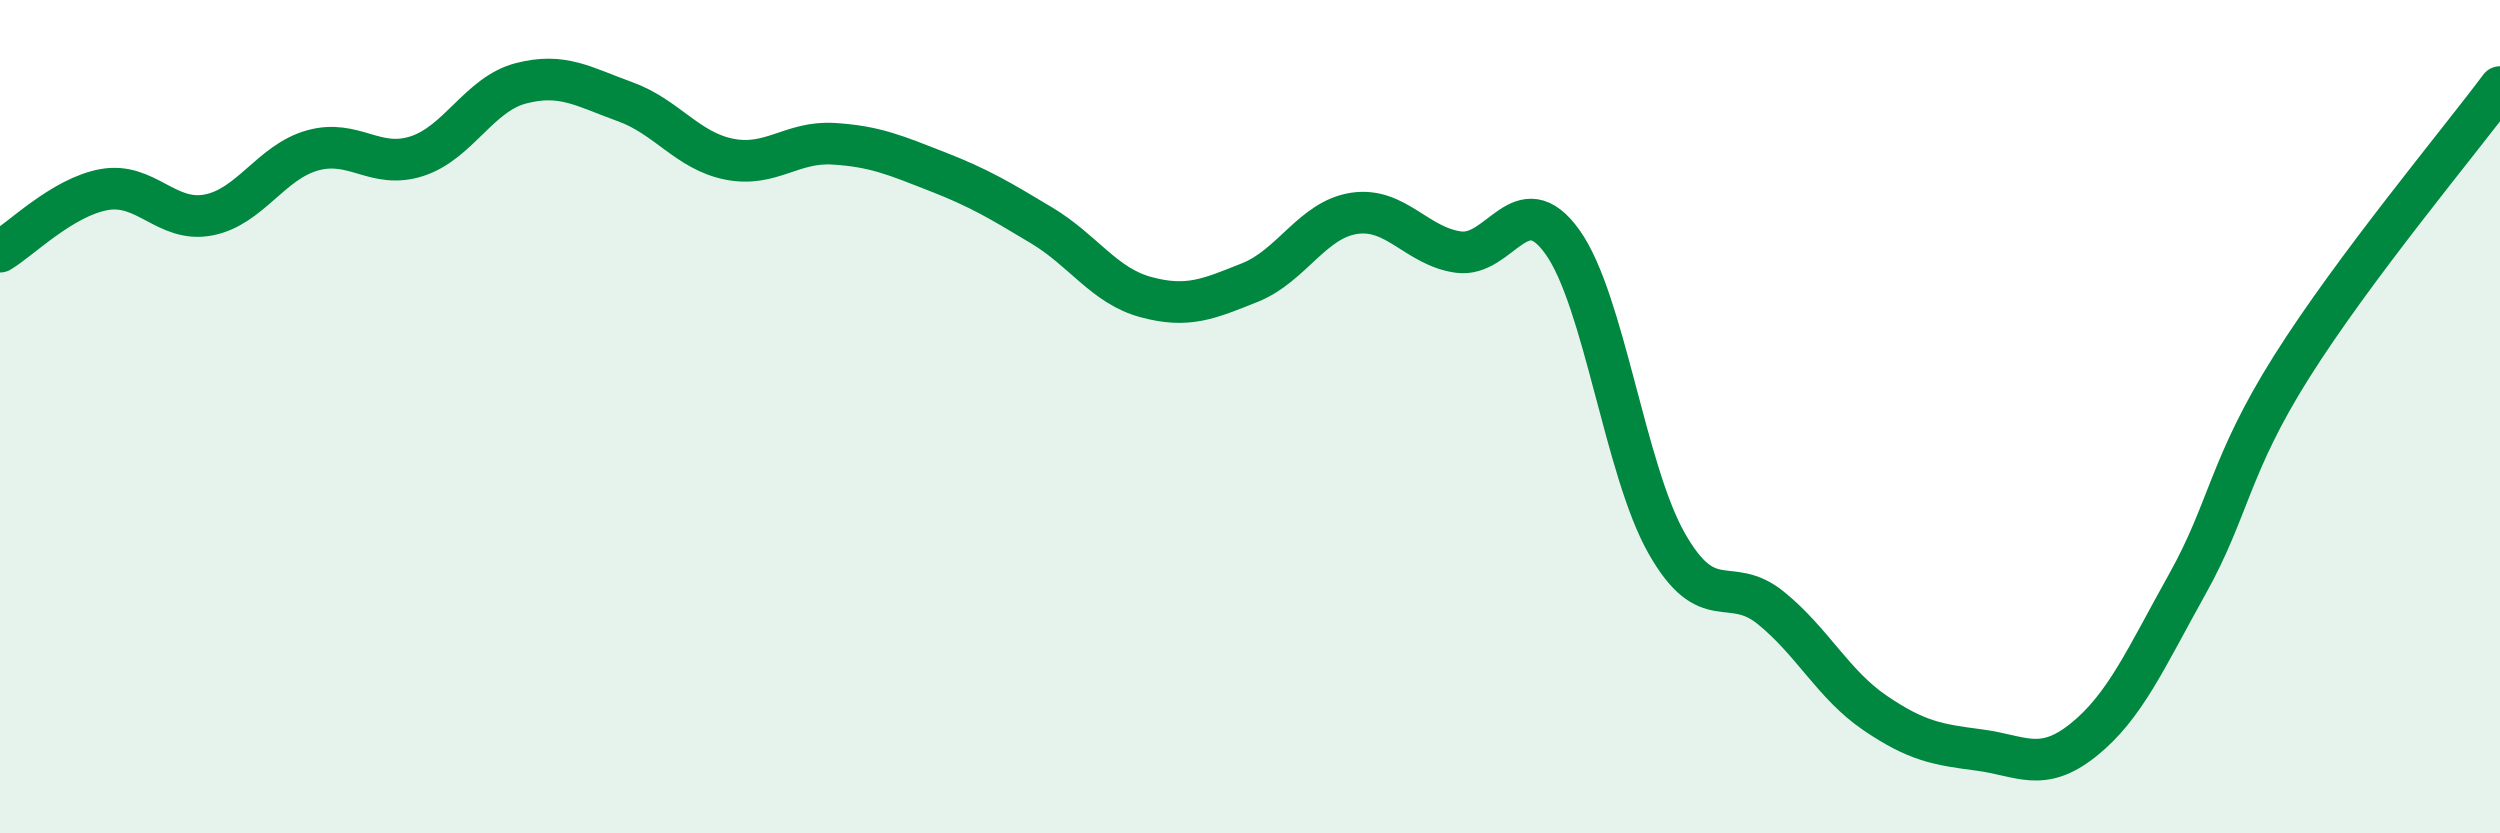
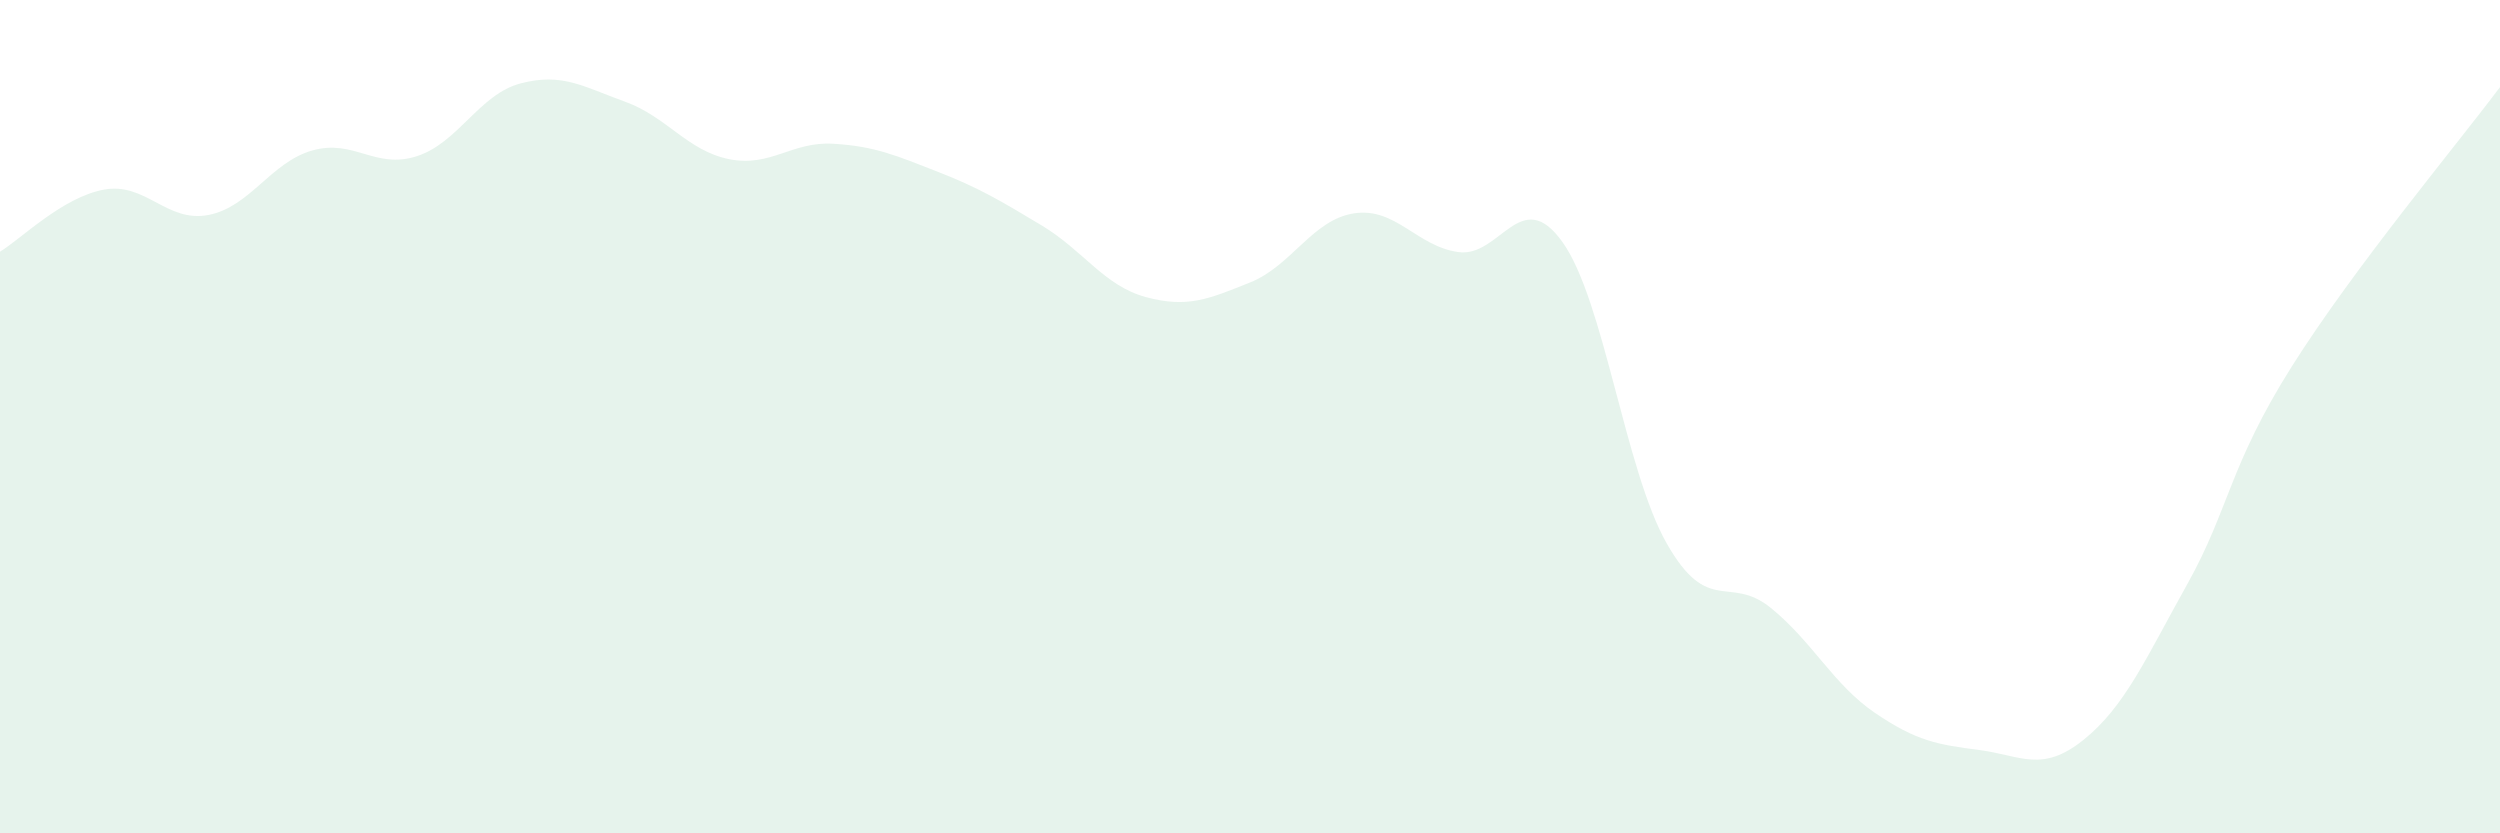
<svg xmlns="http://www.w3.org/2000/svg" width="60" height="20" viewBox="0 0 60 20">
  <path d="M 0,6.04 C 0.5,5.74 1.5,4.73 2.5,4.55 C 3.5,4.37 4,5.35 5,5.16 C 6,4.97 6.5,3.89 7.5,3.61 C 8.5,3.33 9,4.07 10,3.75 C 11,3.43 11.5,2.26 12.5,2 C 13.5,1.74 14,2.08 15,2.44 C 16,2.8 16.5,3.62 17.5,3.82 C 18.5,4.02 19,3.39 20,3.45 C 21,3.51 21.5,3.73 22.5,4.12 C 23.5,4.51 24,4.81 25,5.41 C 26,6.01 26.5,6.86 27.5,7.13 C 28.5,7.4 29,7.18 30,6.78 C 31,6.38 31.5,5.27 32.5,5.12 C 33.5,4.97 34,5.91 35,6.05 C 36,6.19 36.5,4.41 37.5,5.81 C 38.5,7.21 39,11.28 40,13.04 C 41,14.8 41.5,13.78 42.5,14.59 C 43.5,15.4 44,16.43 45,17.11 C 46,17.79 46.5,17.87 47.5,18 C 48.5,18.13 49,18.56 50,17.76 C 51,16.96 51.5,15.8 52.5,14.01 C 53.5,12.22 53.5,11.18 55,8.8 C 56.5,6.42 59,3.43 60,2.09L60 20L0 20Z" fill="#008740" opacity="0.1" stroke-linecap="round" stroke-linejoin="round" />
-   <path d="M 0,6.04 C 0.5,5.74 1.5,4.73 2.5,4.55 C 3.5,4.37 4,5.35 5,5.16 C 6,4.97 6.5,3.89 7.5,3.61 C 8.5,3.33 9,4.07 10,3.75 C 11,3.43 11.5,2.26 12.5,2 C 13.5,1.74 14,2.08 15,2.44 C 16,2.8 16.5,3.62 17.5,3.82 C 18.5,4.02 19,3.39 20,3.45 C 21,3.51 21.5,3.73 22.5,4.12 C 23.5,4.51 24,4.81 25,5.41 C 26,6.01 26.5,6.86 27.5,7.13 C 28.5,7.4 29,7.18 30,6.78 C 31,6.38 31.5,5.27 32.5,5.12 C 33.5,4.97 34,5.91 35,6.05 C 36,6.19 36.5,4.41 37.5,5.81 C 38.5,7.21 39,11.28 40,13.04 C 41,14.8 41.5,13.78 42.5,14.59 C 43.5,15.4 44,16.43 45,17.11 C 46,17.79 46.5,17.87 47.5,18 C 48.5,18.13 49,18.56 50,17.76 C 51,16.96 51.5,15.8 52.5,14.01 C 53.5,12.22 53.5,11.18 55,8.8 C 56.5,6.42 59,3.43 60,2.09" stroke="#008740" stroke-width="1" fill="none" stroke-linecap="round" stroke-linejoin="round" />
</svg>